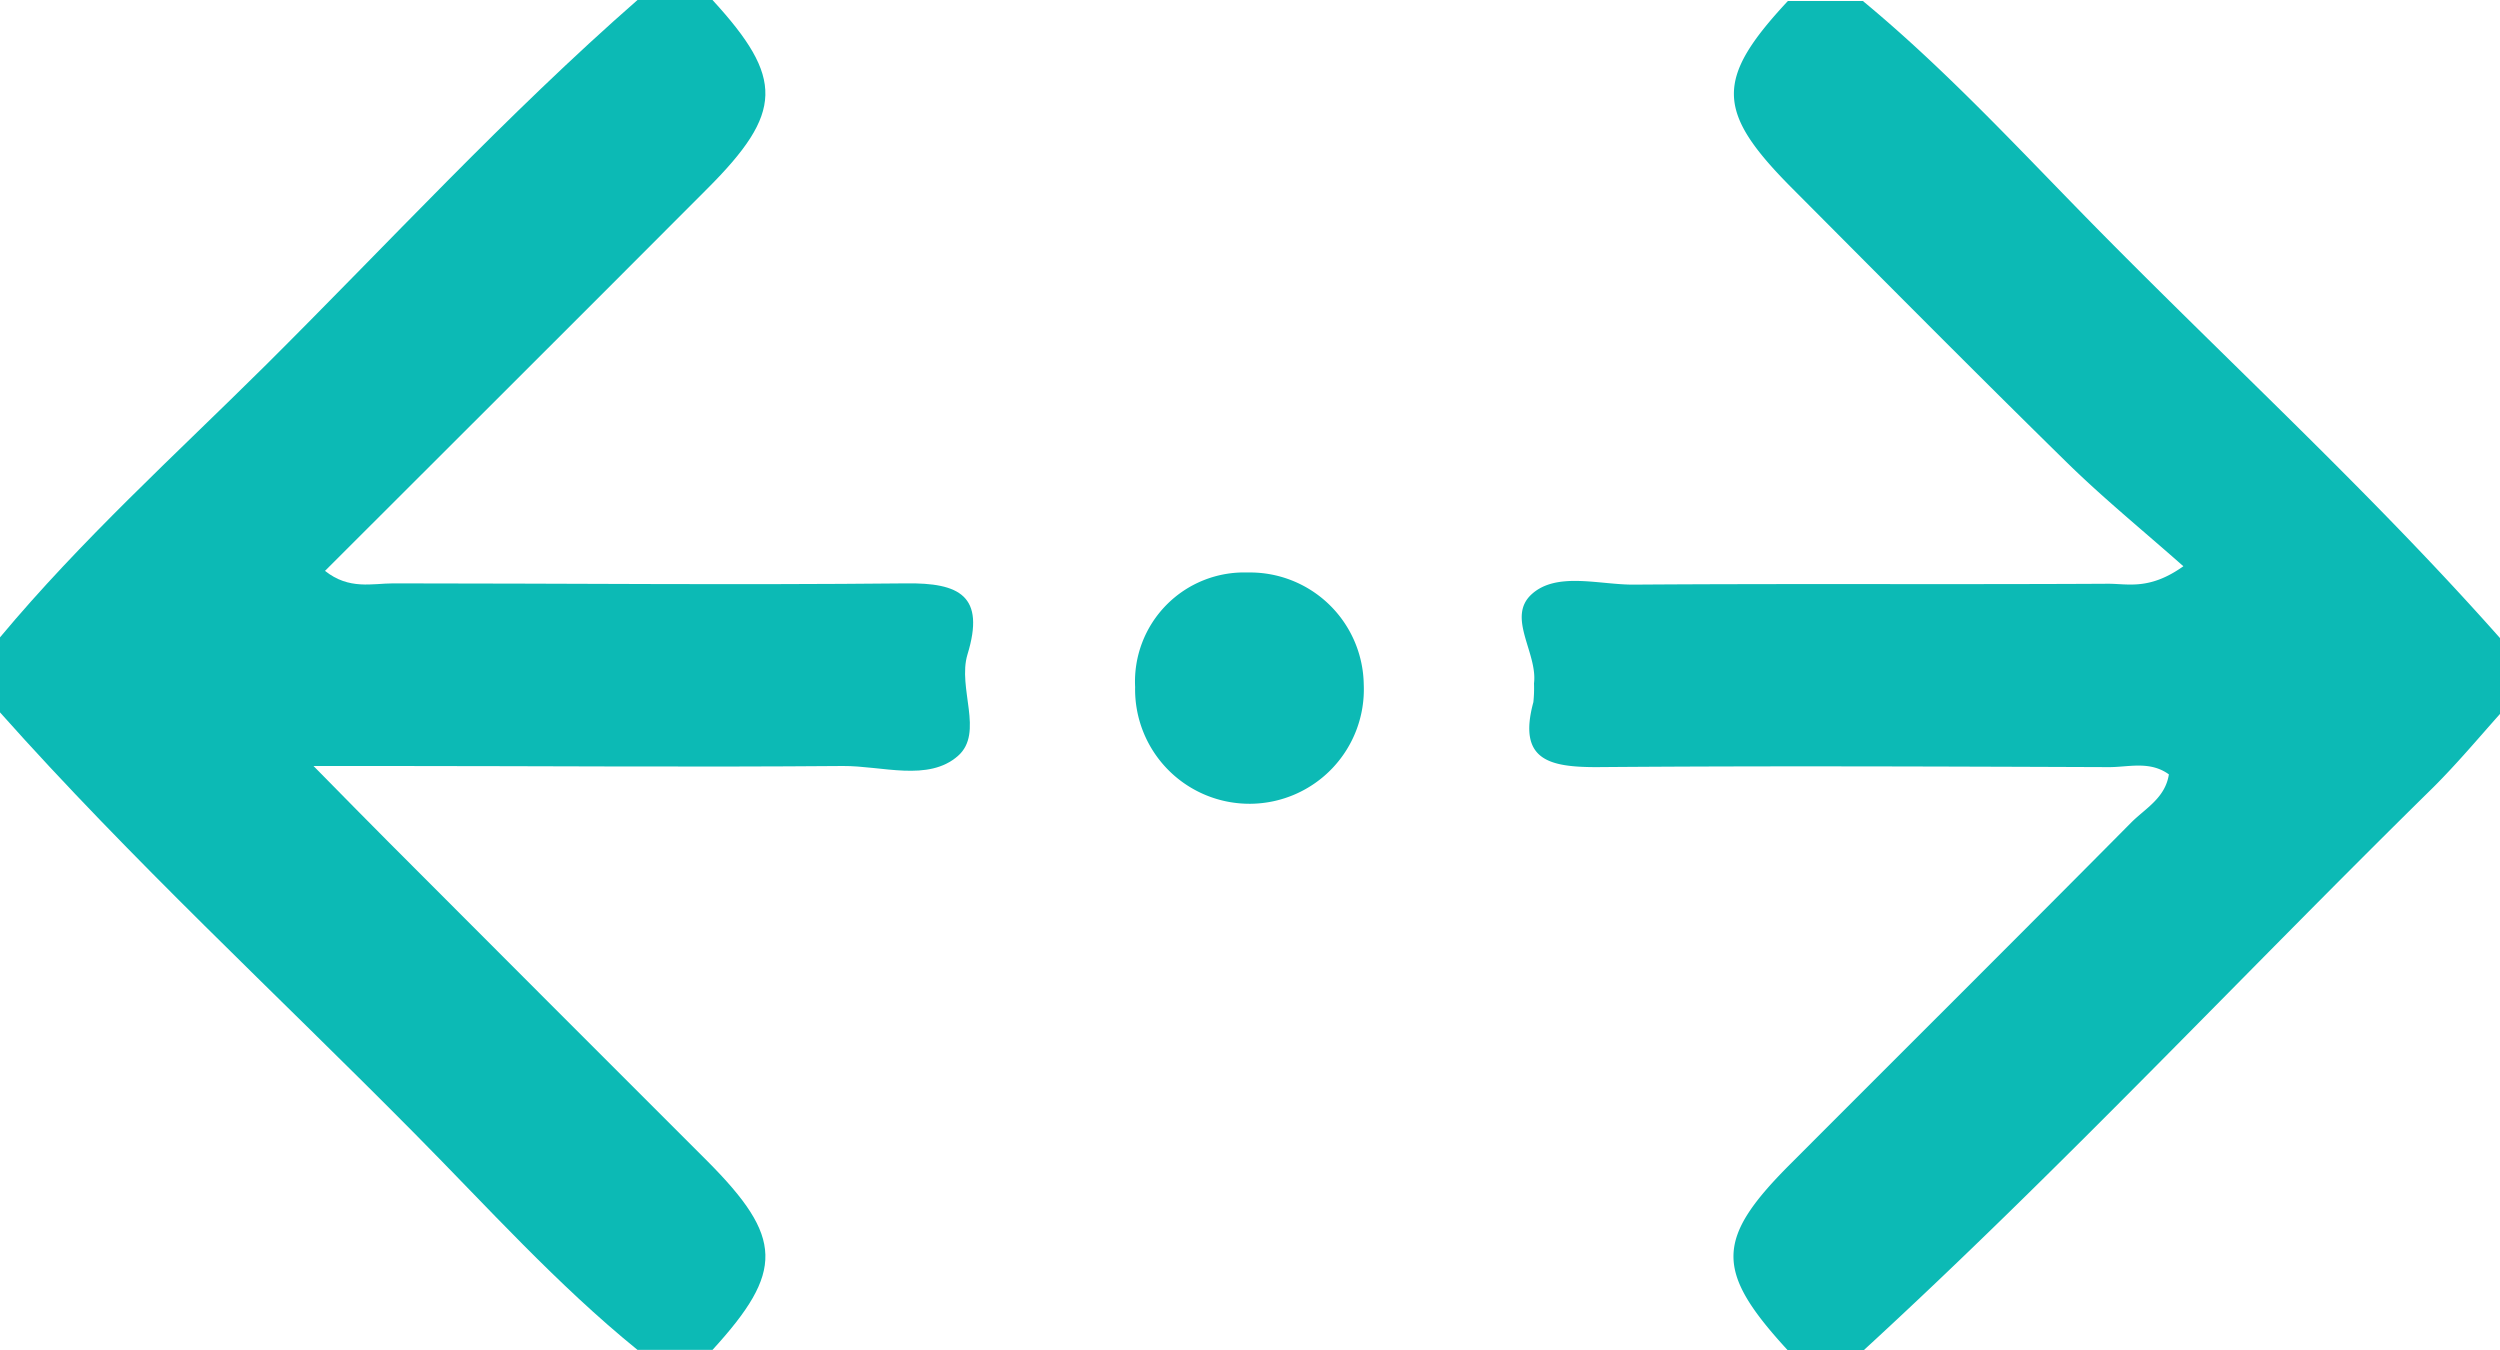
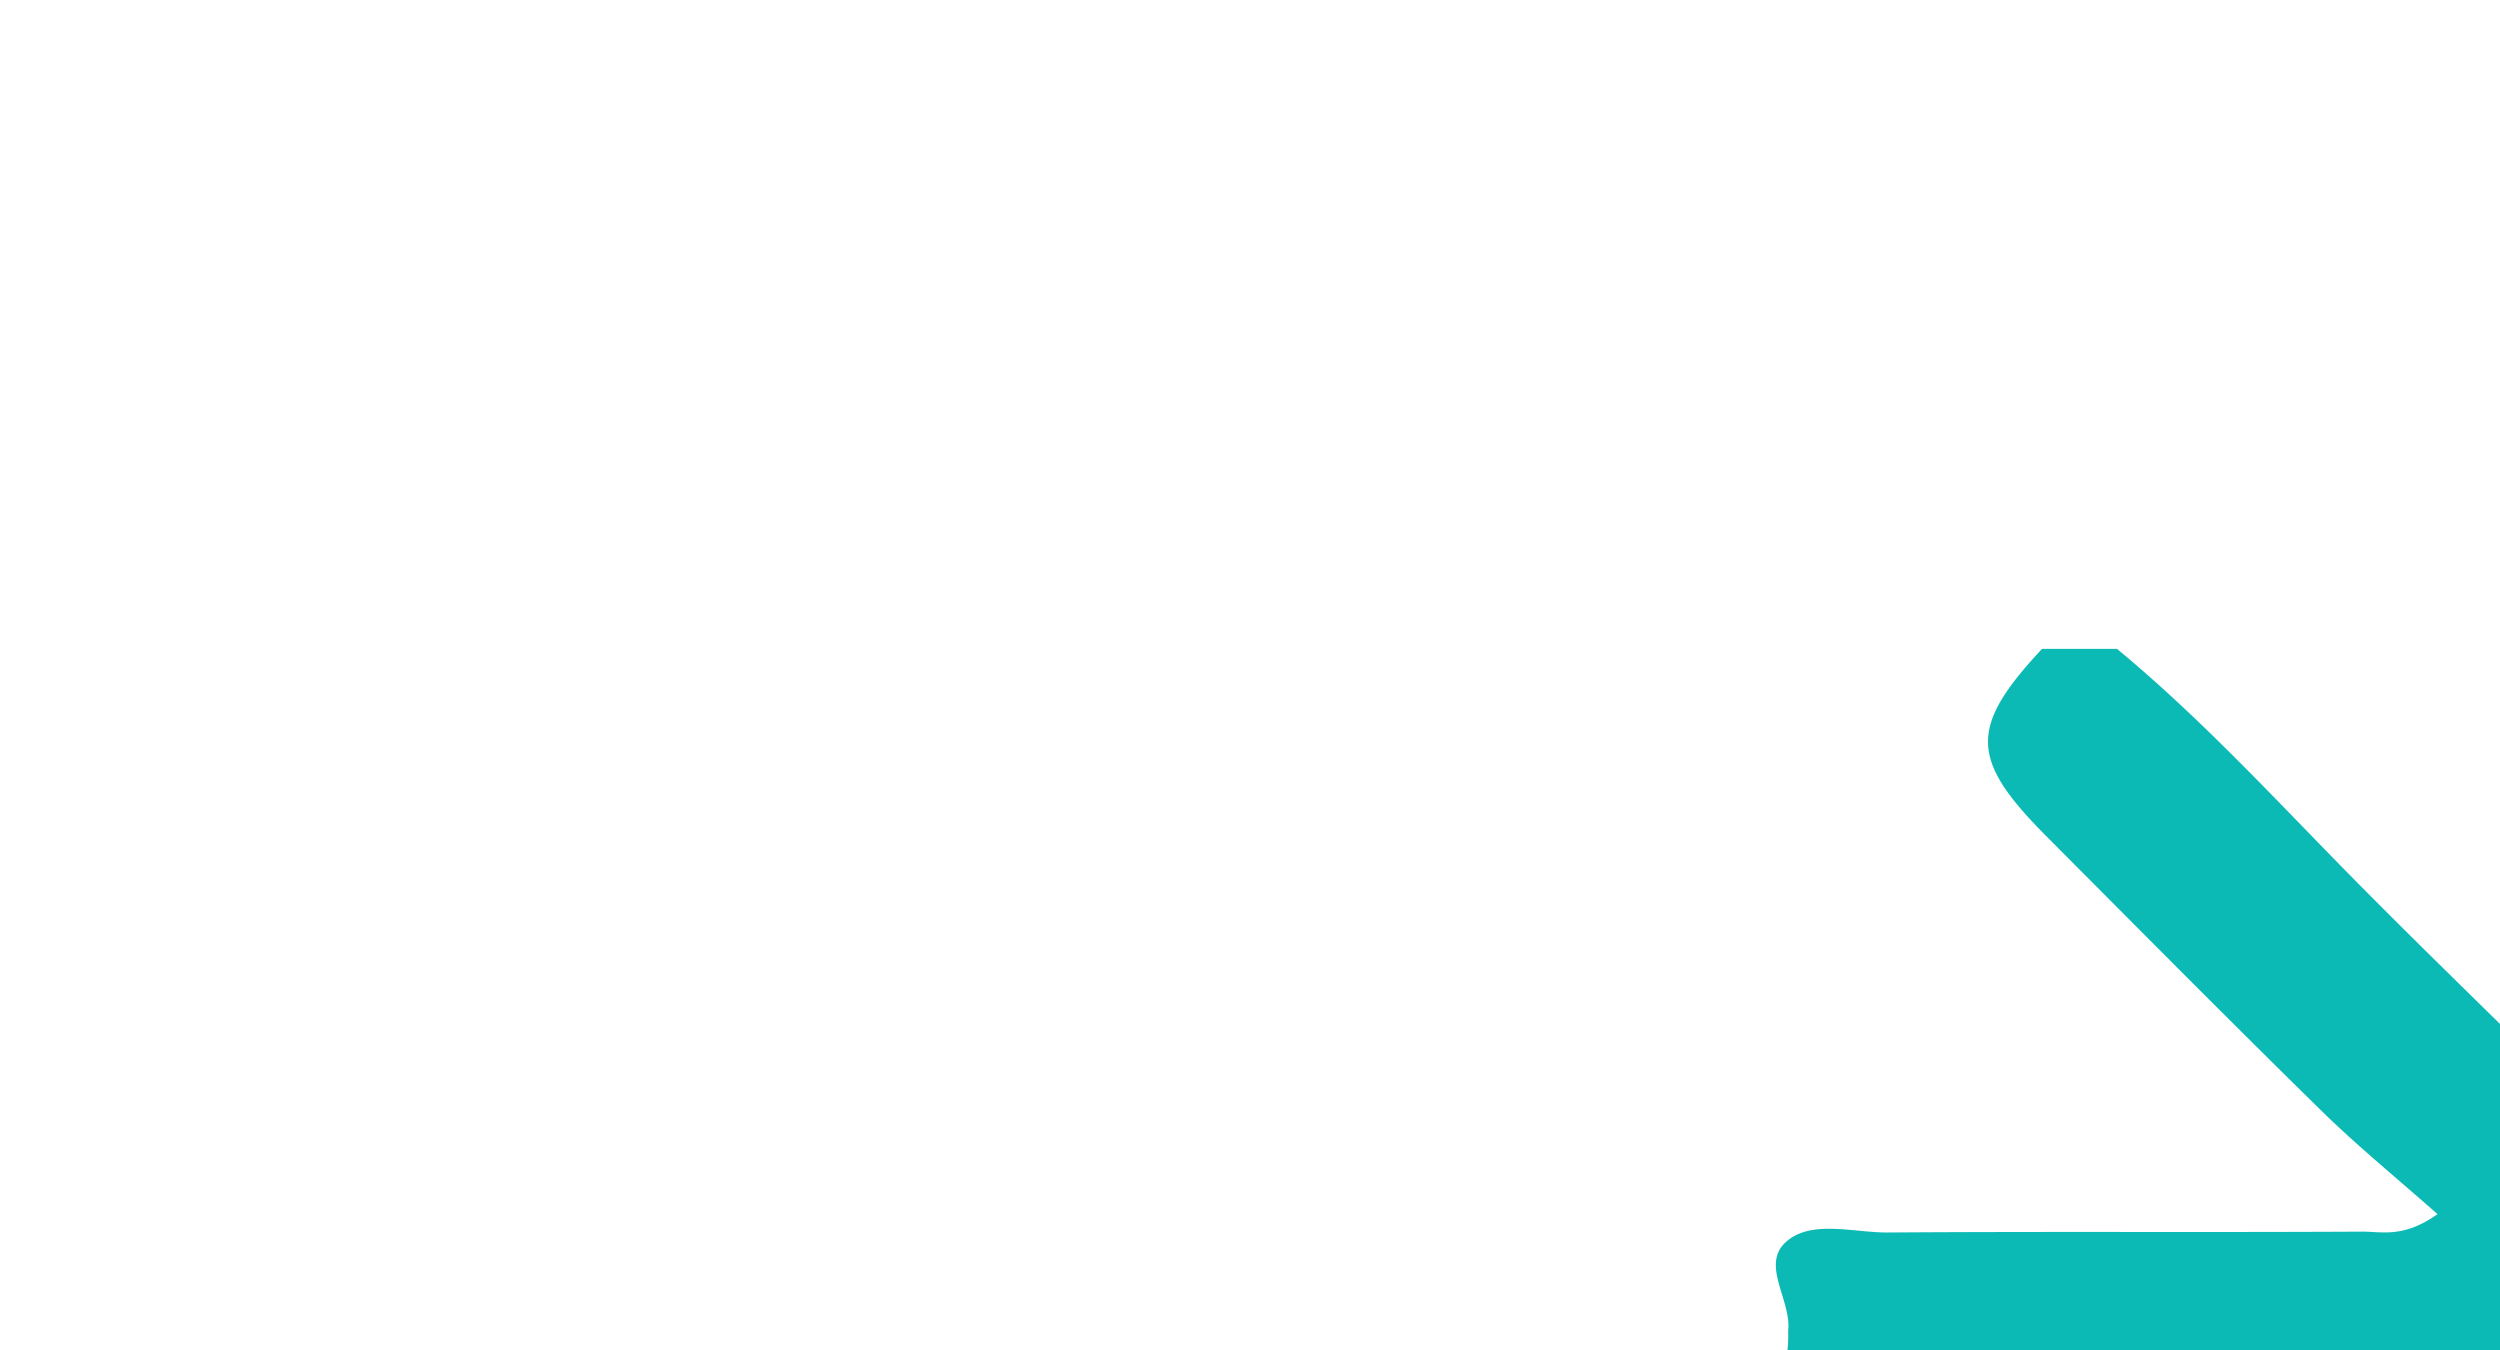
<svg xmlns="http://www.w3.org/2000/svg" id="Слой_1" data-name="Слой 1" viewBox="0 0 200 108">
  <defs>
    <style>.cls-1{fill:#0cbab5;}</style>
  </defs>
-   <path class="cls-1" d="M159,187.89c-5.84-6.36-5.8-8.89.35-15,9.05-9.07,18.14-18.11,27.16-27.21,1.12-1.12,2.71-1.95,3-3.84-1.53-1.11-3.24-.57-4.82-.58-13.65-.05-27.3-.11-40.94,0-3.83,0-6.34-.56-5.08-5.2a10.59,10.59,0,0,0,.05-1.5c.3-2.44-2.2-5.28-.2-7.12s5.43-.76,8.2-.78c12.65-.09,25.3,0,37.95-.07,1.59,0,3.3.52,6-1.4-3.28-2.9-6.46-5.49-9.37-8.35-7.37-7.23-14.63-14.56-21.91-21.87-6.15-6.17-6.2-8.73-.36-15h6c7.05,5.83,13.18,12.61,19.6,19.08,10.5,10.6,21.49,20.73,31.4,31.92v6c-1.78,2-3.46,4-5.35,5.89-15.27,15-29.88,30.63-45.65,45.11Z" transform="translate(-16 -79.89)" />
-   <path class="cls-1" d="M73,79.89c5.74,6.26,5.68,9-.43,15.11C62.48,105.12,52.35,115.22,42,125.56c1.93,1.54,3.79,1,5.46,1,13.66,0,27.32.14,41,0,4.32-.06,6.37,1,4.94,5.68-.82,2.69,1.34,6.27-.76,8.12-2.37,2.09-6.08.79-9.2.81-12,.1-24,0-36,0H41.08c2.69,2.73,4.37,4.45,6.07,6.15q12.7,12.73,25.43,25.45c6.1,6.13,6.16,8.83.42,15.11H67c-6.46-5.24-12-11.43-17.84-17.32-11.08-11.2-22.67-21.9-33.16-33.68v-6c6.5-7.79,14-14.58,21.19-21.71C47.07,99.35,56.5,89.08,67,79.89Z" transform="translate(-16 -79.89)" />
-   <path class="cls-1" d="M125.1,134.66a9.15,9.15,0,1,1-18.29.19,8.73,8.73,0,0,1,9-9.16A9.1,9.1,0,0,1,125.1,134.66Z" transform="translate(-16 -79.89)" />
+   <path class="cls-1" d="M159,187.89a10.59,10.59,0,0,0,.05-1.5c.3-2.44-2.2-5.28-.2-7.12s5.43-.76,8.2-.78c12.65-.09,25.3,0,37.95-.07,1.59,0,3.3.52,6-1.4-3.28-2.9-6.46-5.49-9.37-8.35-7.37-7.23-14.63-14.56-21.91-21.87-6.15-6.17-6.2-8.73-.36-15h6c7.05,5.83,13.18,12.61,19.6,19.08,10.5,10.6,21.49,20.73,31.4,31.92v6c-1.78,2-3.46,4-5.35,5.89-15.27,15-29.88,30.63-45.65,45.11Z" transform="translate(-16 -79.89)" />
</svg>